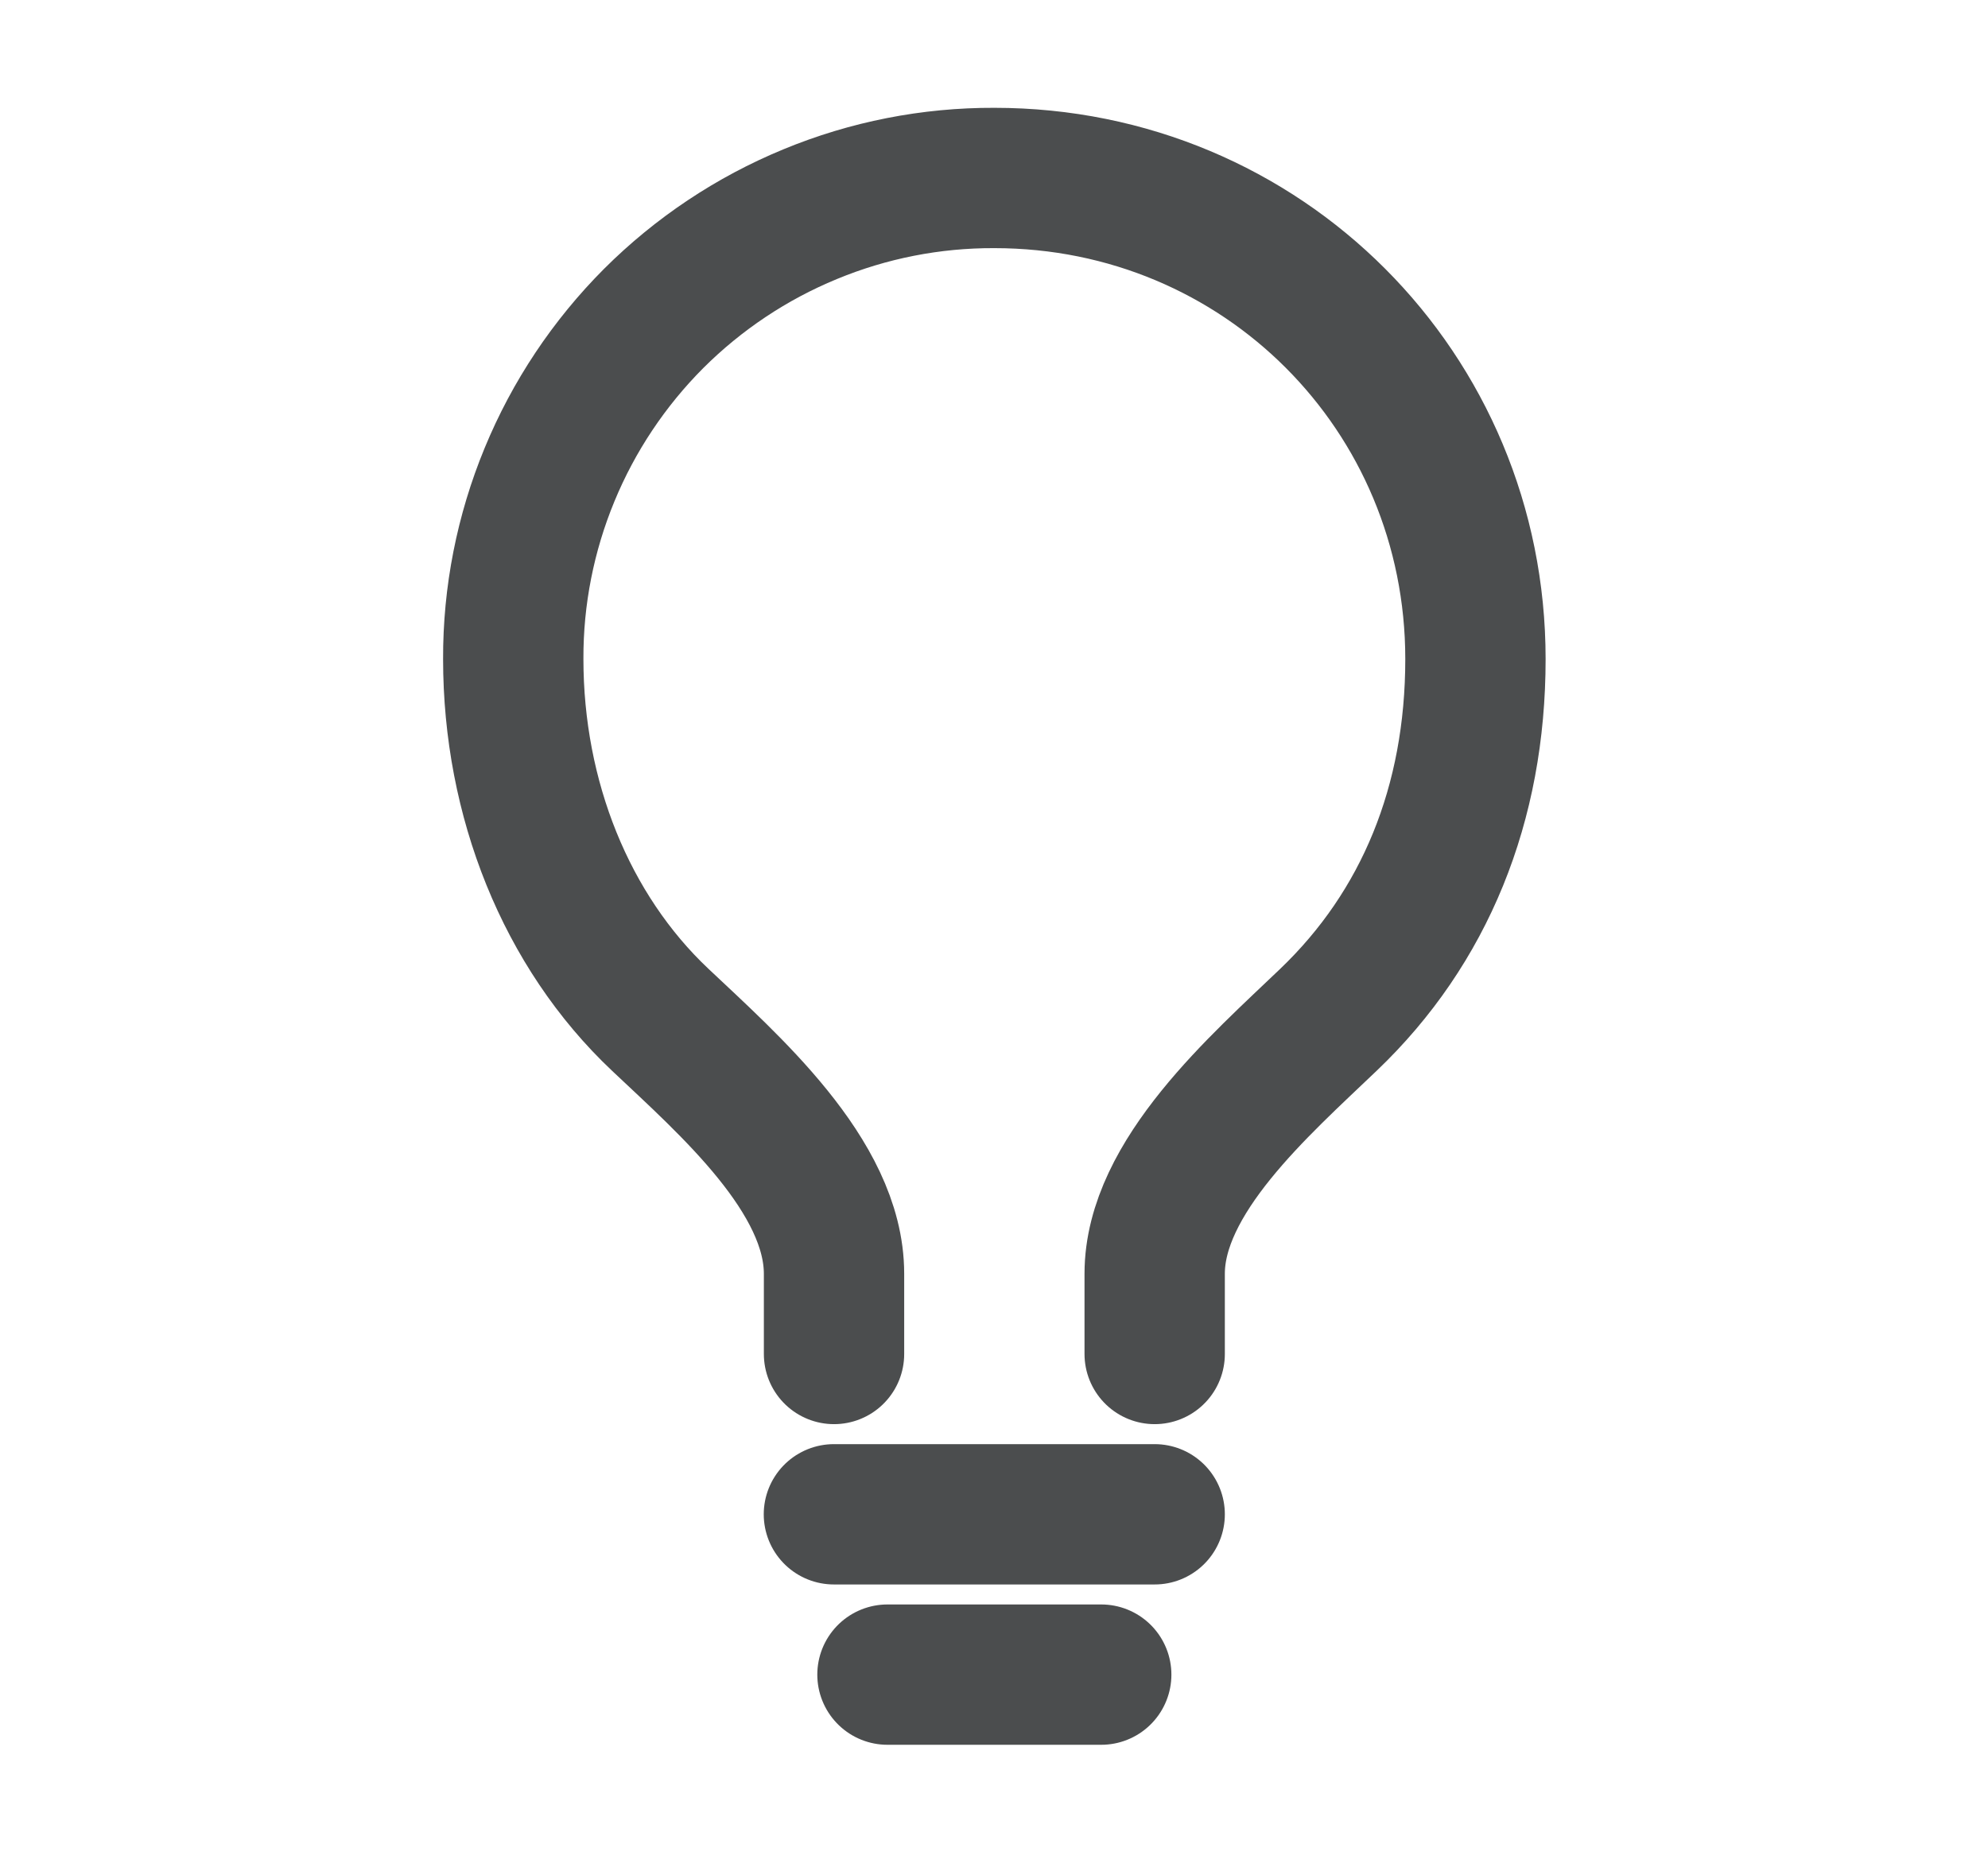
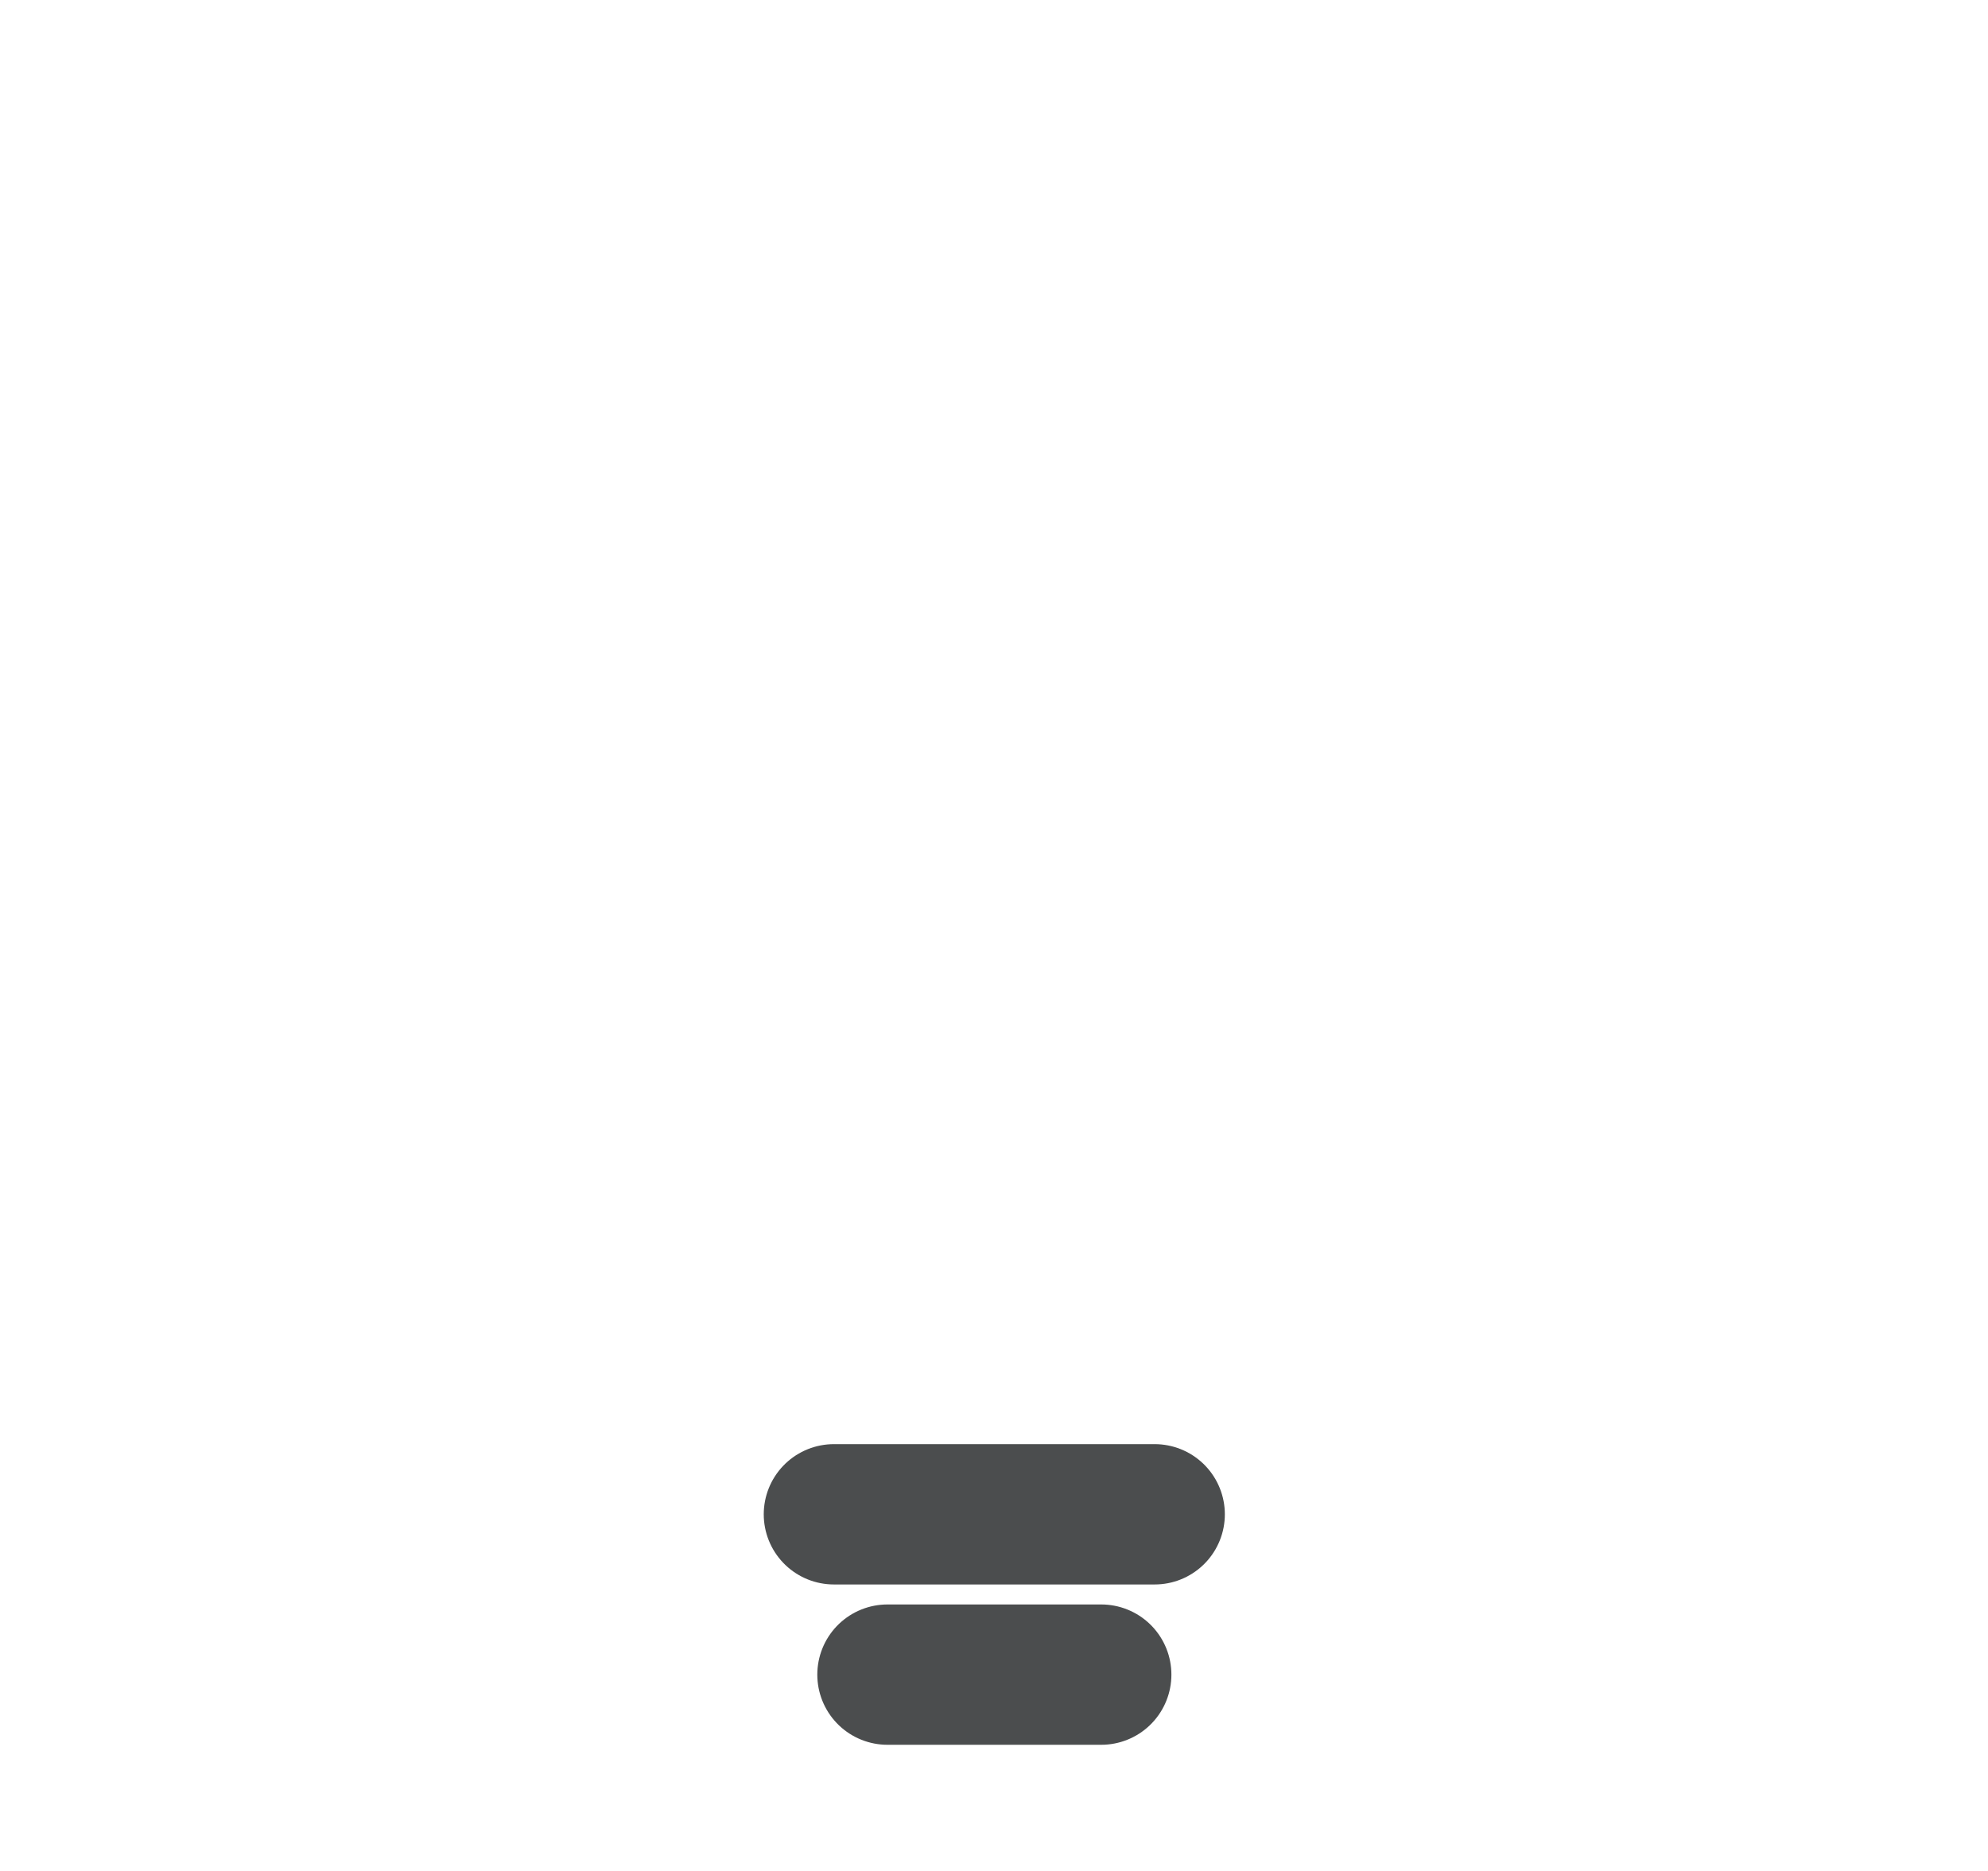
<svg xmlns="http://www.w3.org/2000/svg" width="17" height="16" viewBox="0 0 17 16" fill="none">
-   <path d="M9.874 11.579V10.893C9.874 10.064 10.775 9.281 11.36 8.721C12.184 7.934 12.617 6.875 12.617 5.636C12.617 3.35 10.796 1.522 8.503 1.522C7.962 1.52 7.427 1.625 6.927 1.832C6.427 2.038 5.973 2.341 5.59 2.723C5.208 3.106 4.905 3.56 4.699 4.06C4.493 4.559 4.387 5.095 4.389 5.636C4.389 6.831 4.84 7.961 5.646 8.721C6.227 9.27 7.132 10.056 7.132 10.893V11.579" stroke="#4B4D4E" stroke-width="1.2" stroke-linecap="round" stroke-linejoin="round" />
  <path d="M7.589 14.321H9.417" stroke="#4B4D4E" stroke-width="1.2" stroke-linecap="round" stroke-linejoin="round" />
  <path d="M7.131 12.95H9.874" stroke="#4B4D4E" stroke-width="1.2" stroke-linecap="round" stroke-linejoin="round" />
</svg>